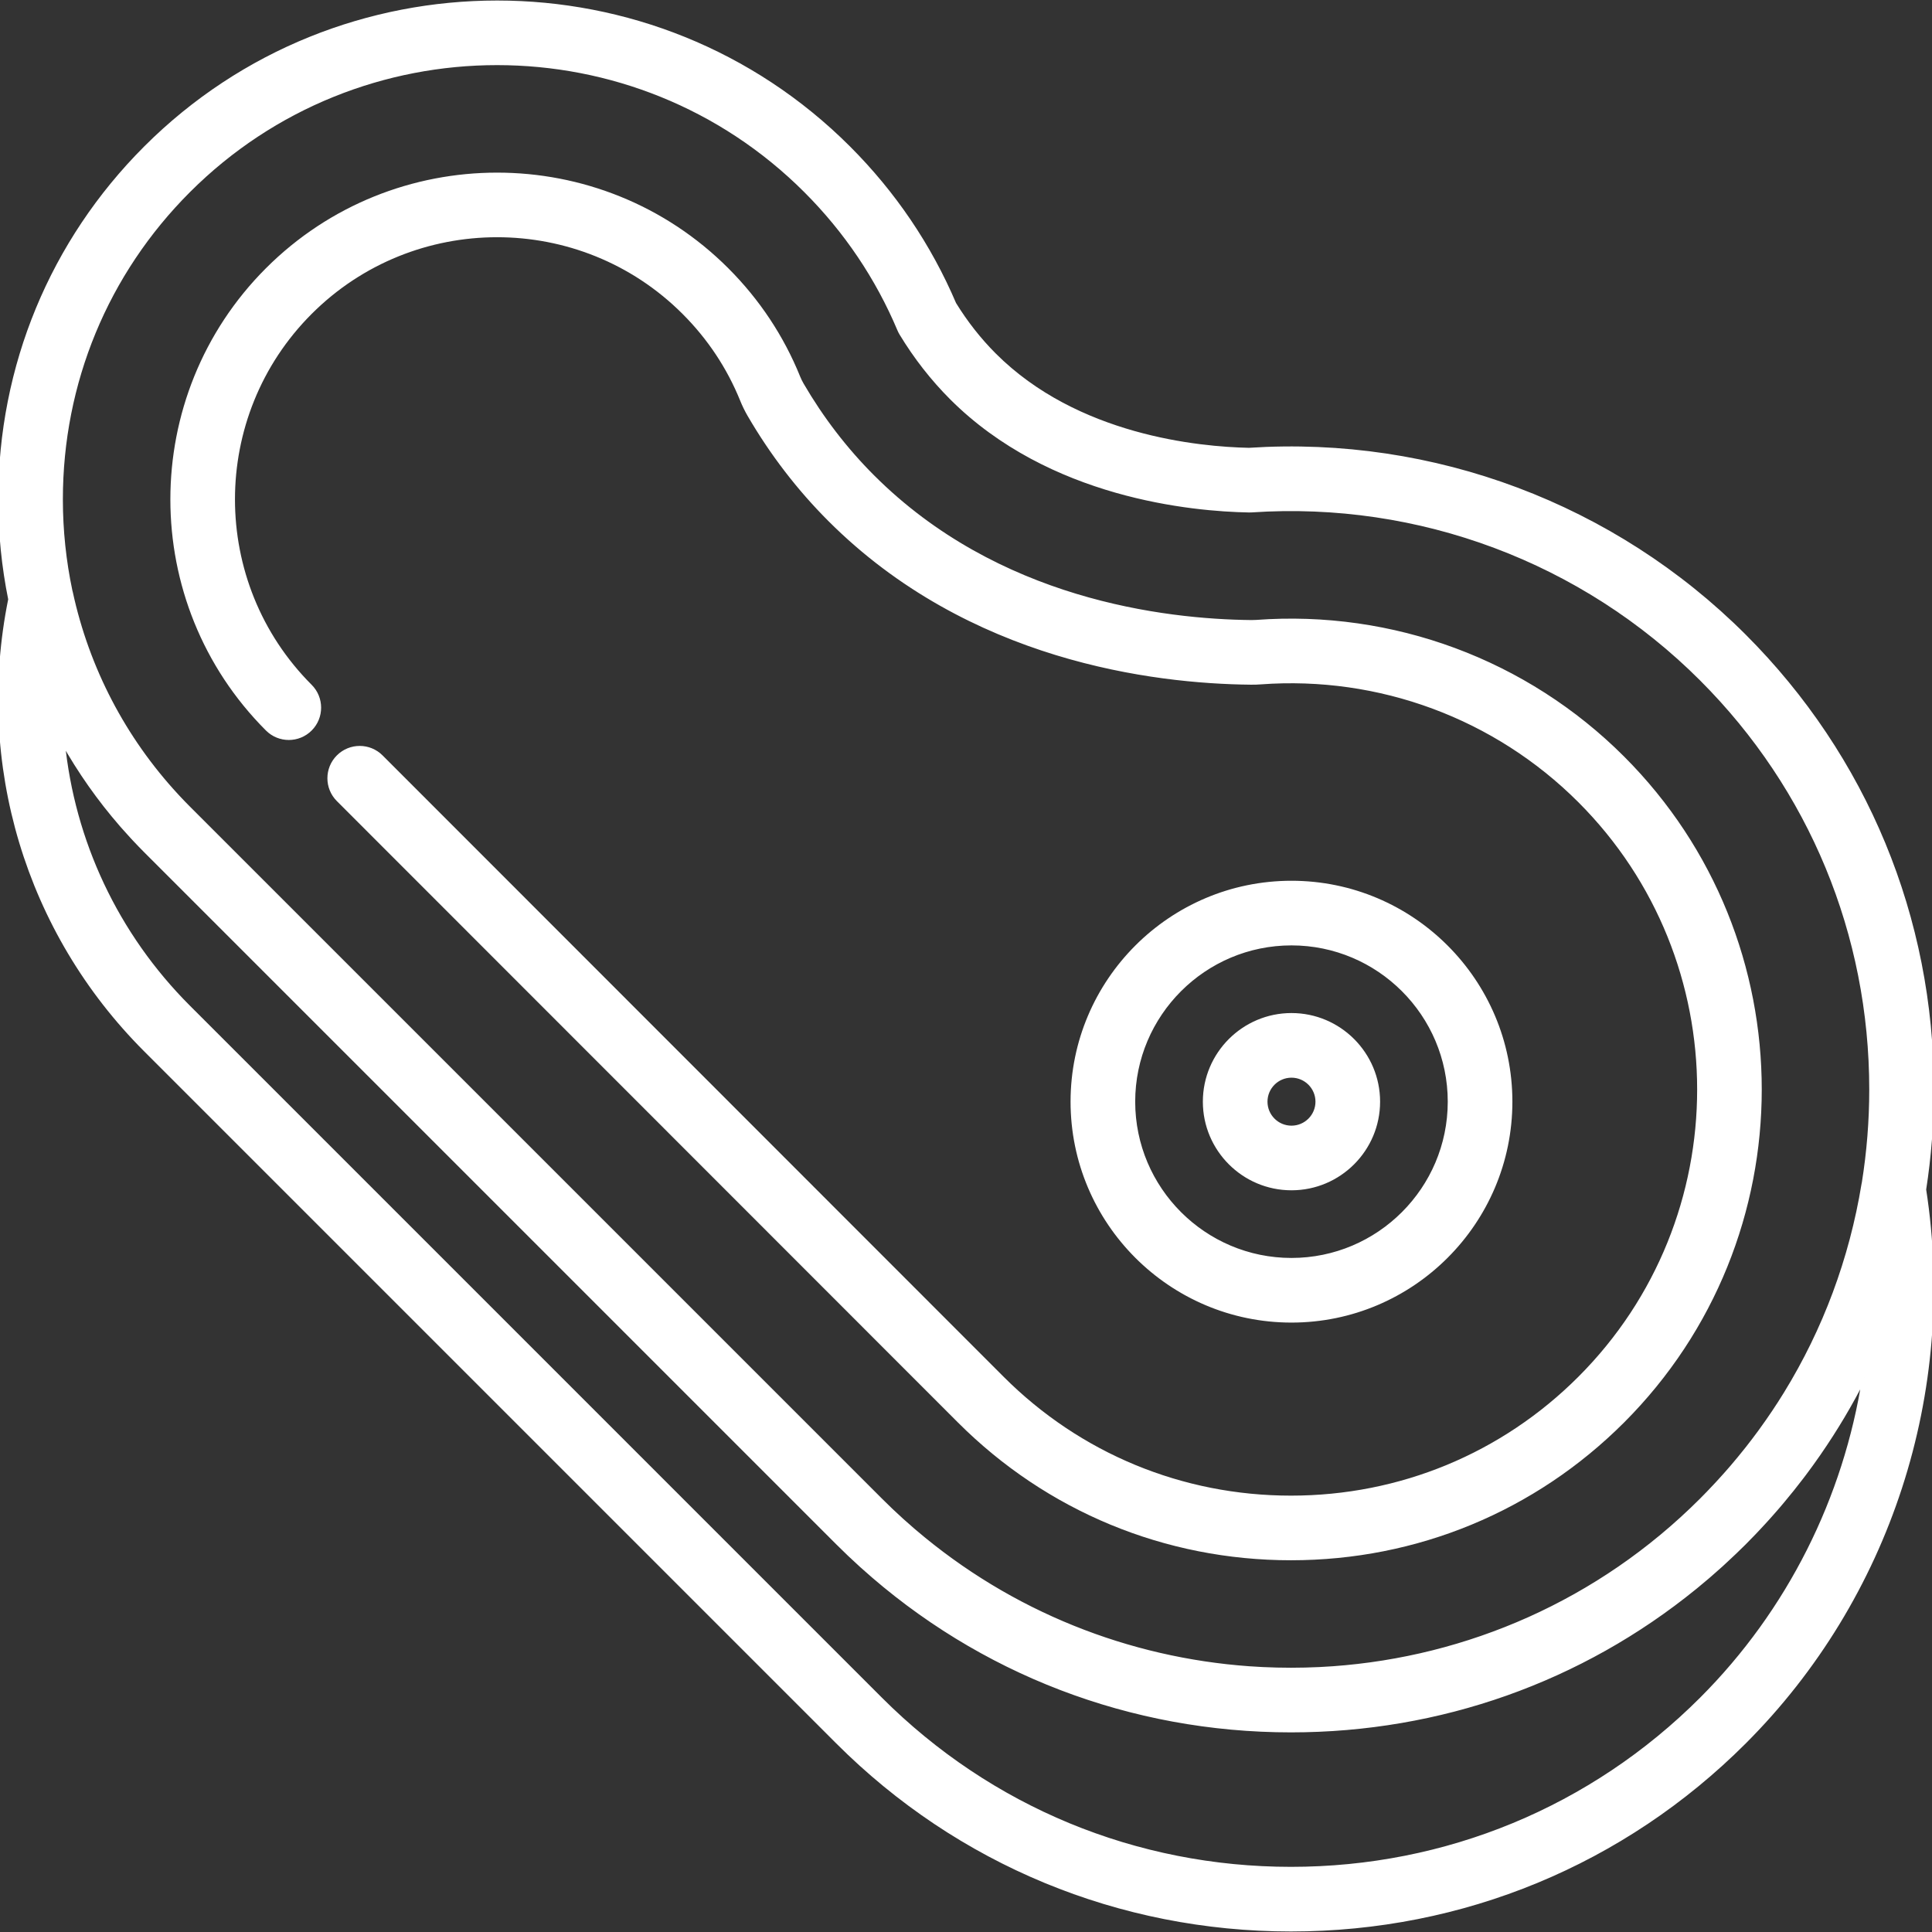
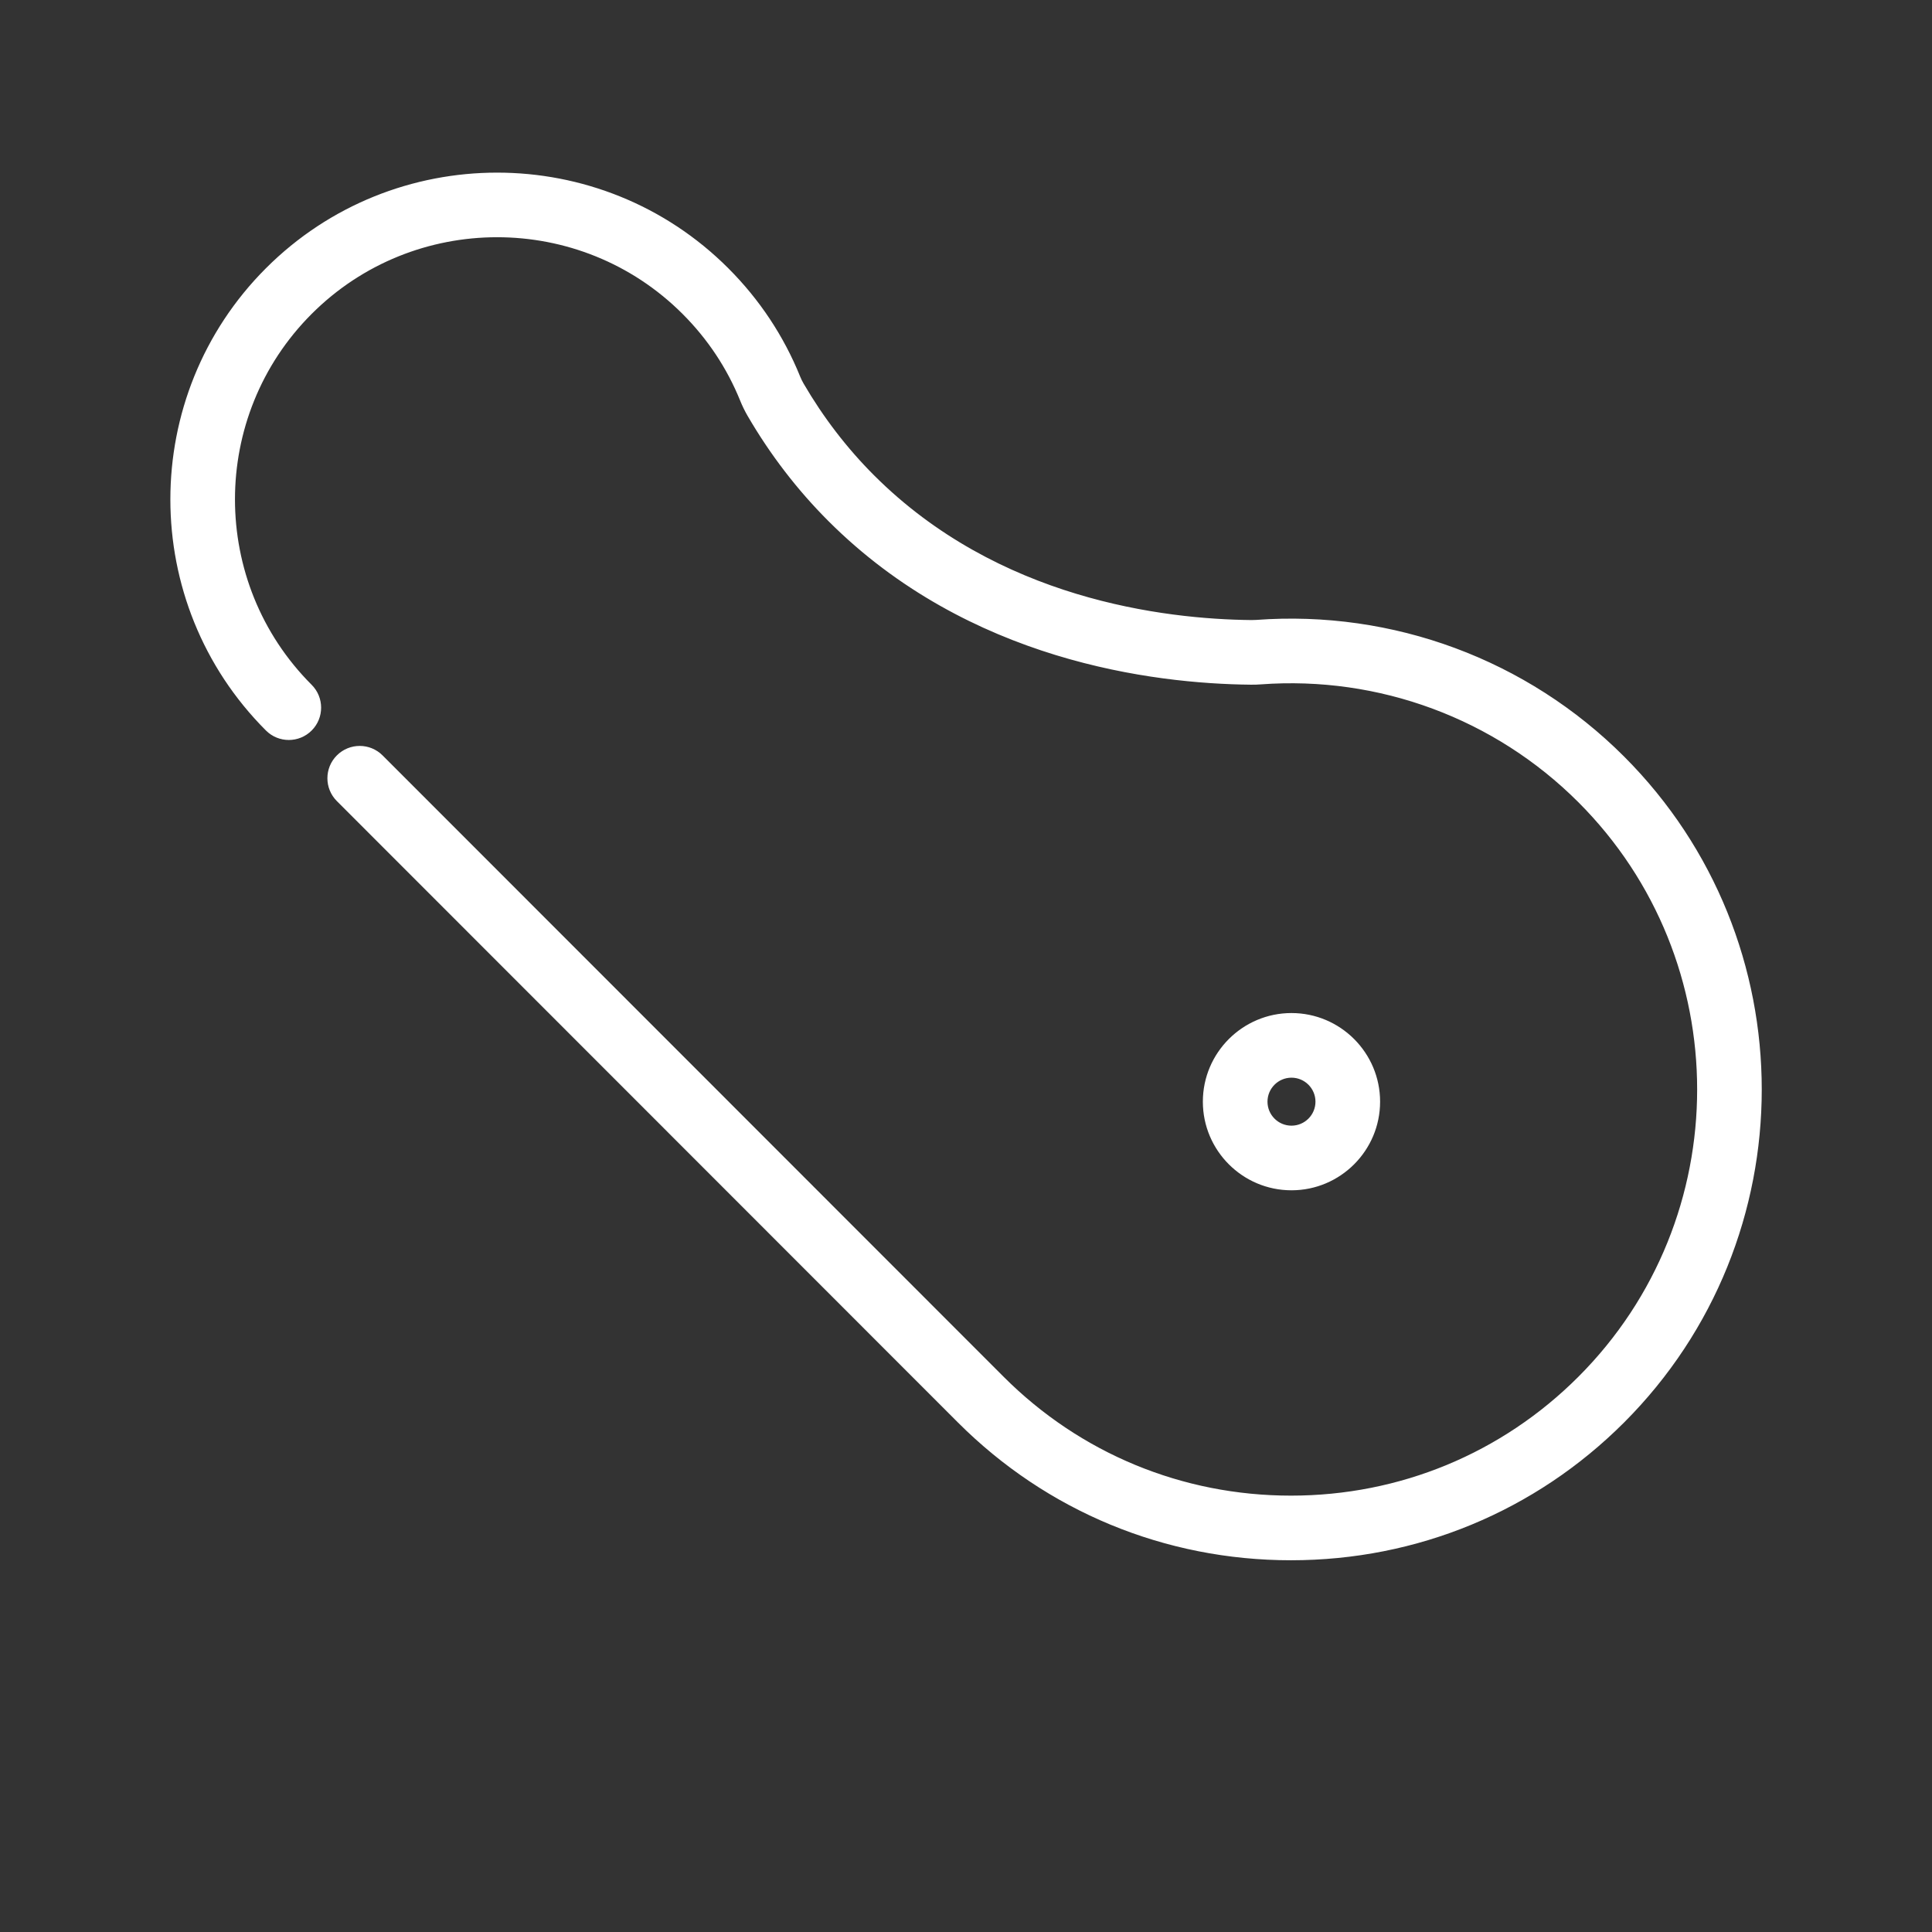
<svg xmlns="http://www.w3.org/2000/svg" fill="#ffffff" height="64px" width="64px" version="1.1" id="Layer_1" viewBox="0 0 512.001 512.001" xml:space="preserve" stroke="#ffffff">
  <rect x="0" y="0" width="512.001" height="512.001" fill="#333333" stroke="none" />
  <g id="SVGRepo_bgCarrier" stroke-width="0" />
  <g id="SVGRepo_tracerCarrier" stroke-linecap="round" stroke-linejoin="round" />
  <g id="SVGRepo_iconCarrier">
    <g>
      <g>
        <g>
          <path d="M365.241,291.956c0-12.675-10.311-22.987-22.986-22.987c-12.675,0-22.986,10.313-22.986,22.987 c0,12.675,10.311,22.986,22.986,22.986C354.93,314.943,365.241,304.631,365.241,291.956z M335.398,291.956 c0-3.783,3.076-6.859,6.858-6.859c3.78,0,6.858,3.076,6.858,6.859c0,3.782-3.076,6.858-6.858,6.858 S335.398,295.738,335.398,291.956z" />
-           <path d="M400.299,291.955c0-32.005-26.039-58.044-58.044-58.044c-32.005,0-58.044,26.039-58.044,58.044 c0,32.005,26.038,58.044,58.044,58.044C374.26,349.999,400.299,323.961,400.299,291.955z M300.34,291.955 c0-23.112,18.804-41.915,41.915-41.915c23.112,0,41.915,18.804,41.915,41.915s-18.804,41.915-41.915,41.915 C319.143,333.871,300.34,315.067,300.34,291.955z" />
          <path d="M82.239,193.241c3.149-3.149,3.149-8.255,0-11.405c-27.293-27.292-27.292-71.703,0.002-99 c27.292-27.292,71.702-27.292,98.997,0.001c6.704,6.706,11.885,14.511,15.393,23.181c0.54,1.344,1.193,2.679,1.946,3.976 c5.94,10.206,13.105,19.534,21.295,27.722c37.007,37.011,85.827,42.975,111.621,43.234c0.875,0.019,1.755-0.016,2.603-0.082 c31.452-2.326,62.271,9.103,84.531,31.364c42.182,42.18,42.18,110.815-0.001,152.995c-20.398,20.399-47.566,31.633-76.497,31.633 c-28.932,0-56.1-11.234-76.497-31.631l-164.6-164.685c-3.148-3.151-8.253-3.153-11.404-0.003 c-3.15,3.148-3.151,8.255-0.003,11.405l164.601,164.686c23.445,23.445,54.663,36.357,87.904,36.357 c33.24,0,64.456-12.911,87.902-36.354c48.469-48.47,48.47-127.336,0.001-175.805c-25.581-25.581-60.982-38.718-97.141-36.043 c-0.399,0.03-0.802,0.044-1.226,0.038c-23.346-0.234-67.434-5.551-100.389-38.51c-7.207-7.206-13.519-15.426-18.755-24.423 c-0.36-0.623-0.671-1.255-0.931-1.902c-4.33-10.704-10.705-20.312-18.947-28.556c-33.583-33.579-88.225-33.579-121.807-0.001 c-33.584,33.585-33.584,88.23-0.002,121.81C73.984,196.391,79.09,196.392,82.239,193.241z" />
-           <path d="M512.001,288.732c0-45.443-17.651-88.12-49.7-120.17c-34.6-34.599-82.45-52.584-131.321-49.385 c-13.266-0.274-45.628-3.32-67.434-25.128c-3.993-3.992-7.566-8.536-10.628-13.512c-6.602-15.467-16.023-29.384-28.007-41.368 c-51.374-51.373-134.965-51.374-186.34-0.003C13.722,64.014,0.035,97.103,0.035,132.337c0,9.004,0.899,17.866,2.644,26.488 c-8.815,43.549,4.518,88.077,35.89,119.448L221.96,461.664c32.049,32.049,74.726,49.699,120.169,49.699 c45.442,0,88.121-17.65,120.171-49.699c38.217-38.22,55.961-92.858,47.654-146.424 C511.303,306.551,512.001,297.697,512.001,288.732z M49.975,50.57C95.06,5.484,168.421,5.487,213.506,50.573 c10.648,10.649,18.988,23.026,24.788,36.788c0.151,0.36,0.329,0.709,0.531,1.044c3.796,6.273,8.276,12.009,13.314,17.048 c26.149,26.152,63.879,29.591,78.886,29.857c0.233,0.005,0.458-0.002,0.687-0.017c44.357-2.991,87.795,13.287,119.182,44.674 c29.004,29.002,44.977,67.628,44.977,108.764c0,8.35-0.669,16.594-1.961,24.677c-0.029,0.133-0.062,0.264-0.084,0.399 c-3.261,19.9-10.269,38.65-20.631,55.492c-0.033,0.053-0.065,0.106-0.098,0.158c-1.985,3.218-4.099,6.363-6.327,9.436 c-0.145,0.199-0.287,0.4-0.433,0.598c-1.055,1.441-2.137,2.864-3.245,4.271c-0.191,0.242-0.387,0.482-0.579,0.723 c-0.995,1.248-2.011,2.482-3.047,3.702c-0.179,0.211-0.354,0.424-0.534,0.634c-1.124,1.309-2.276,2.597-3.447,3.872 c-0.299,0.326-0.602,0.649-0.904,0.973c-1.157,1.238-2.329,2.464-3.53,3.669c-0.053,0.053-0.103,0.107-0.156,0.16 c-27.16,27.16-62.035,42.02-97.636,44.579c-0.358,0.025-0.717,0.043-1.076,0.065c-0.834,0.054-1.668,0.108-2.503,0.149 c-2.506,0.12-5.023,0.182-7.549,0.182c-2.528,0-5.046-0.062-7.553-0.182c-0.808-0.039-1.616-0.092-2.424-0.144 c-0.385-0.024-0.771-0.043-1.156-0.07c-31.806-2.288-63.029-14.395-88.692-36.318c-0.101-0.086-0.204-0.17-0.305-0.257 c-0.781-0.67-1.552-1.356-2.322-2.044c-0.213-0.191-0.43-0.376-0.643-0.568c-0.663-0.599-1.316-1.213-1.971-1.826 c-0.304-0.285-0.612-0.562-0.914-0.85c-0.587-0.558-1.165-1.132-1.745-1.701c-0.346-0.34-0.697-0.672-1.04-1.015L49.974,214.105 c-0.895-0.895-1.769-1.806-2.632-2.727c-0.177-0.189-0.352-0.378-0.528-0.568c-13.987-15.128-23.64-33.631-28.009-53.796 c-0.031-0.144-0.073-0.283-0.111-0.423c-1.668-7.883-2.532-16-2.532-24.253C16.163,101.412,28.172,72.372,49.975,50.57z M450.896,450.258c-29.003,29.004-67.63,44.976-108.766,44.976c-41.135,0-79.762-15.971-108.765-44.976L49.973,266.868 c-19.193-19.192-30.696-44.001-33.281-70.224c4.379,7.821,9.583,15.223,15.568,22.098c0.08,0.092,0.162,0.182,0.242,0.274 c0.822,0.938,1.659,1.866,2.51,2.784c0.224,0.242,0.448,0.485,0.674,0.725c0.946,1.006,1.903,2.004,2.883,2.984l183.39,183.391 c1.029,1.029,2.07,2.042,3.12,3.041c0.1,0.095,0.201,0.185,0.301,0.28c0.955,0.904,1.916,1.797,2.888,2.676 c0.083,0.075,0.168,0.148,0.252,0.223c31.201,28.102,71.198,43.48,113.608,43.48c39.495,0,76.897-13.338,107.053-37.869 c0.09-0.073,0.181-0.143,0.27-0.217c0.856-0.699,1.703-1.413,2.548-2.131c0.273-0.232,0.549-0.458,0.821-0.692 c0.636-0.547,1.263-1.108,1.892-1.666c0.462-0.409,0.927-0.811,1.386-1.226c0.366-0.331,0.724-0.672,1.087-1.007 c1.728-1.591,3.438-3.214,5.115-4.89c0.308-0.308,0.606-0.624,0.911-0.934c0.567-0.575,1.133-1.15,1.69-1.732 c0.425-0.444,0.843-0.892,1.262-1.34c0.457-0.487,0.912-0.975,1.363-1.467c0.435-0.475,0.867-0.953,1.296-1.432 c0.419-0.468,0.835-0.939,1.248-1.411c0.437-0.499,0.875-0.998,1.305-1.501c0.38-0.444,0.753-0.893,1.129-1.34 c1.717-2.048,3.382-4.131,4.994-6.247c0.22-0.289,0.442-0.577,0.66-0.867c0.533-0.709,1.057-1.423,1.578-2.139 c0.173-0.237,0.345-0.475,0.516-0.713c0.566-0.786,1.126-1.576,1.677-2.371c0.041-0.059,0.081-0.118,0.122-0.177 c4.459-6.445,8.457-13.159,11.955-20.111C489.038,397.014,474.153,427.002,450.896,450.258z" />
        </g>
      </g>
    </g>
  </g>
</svg>